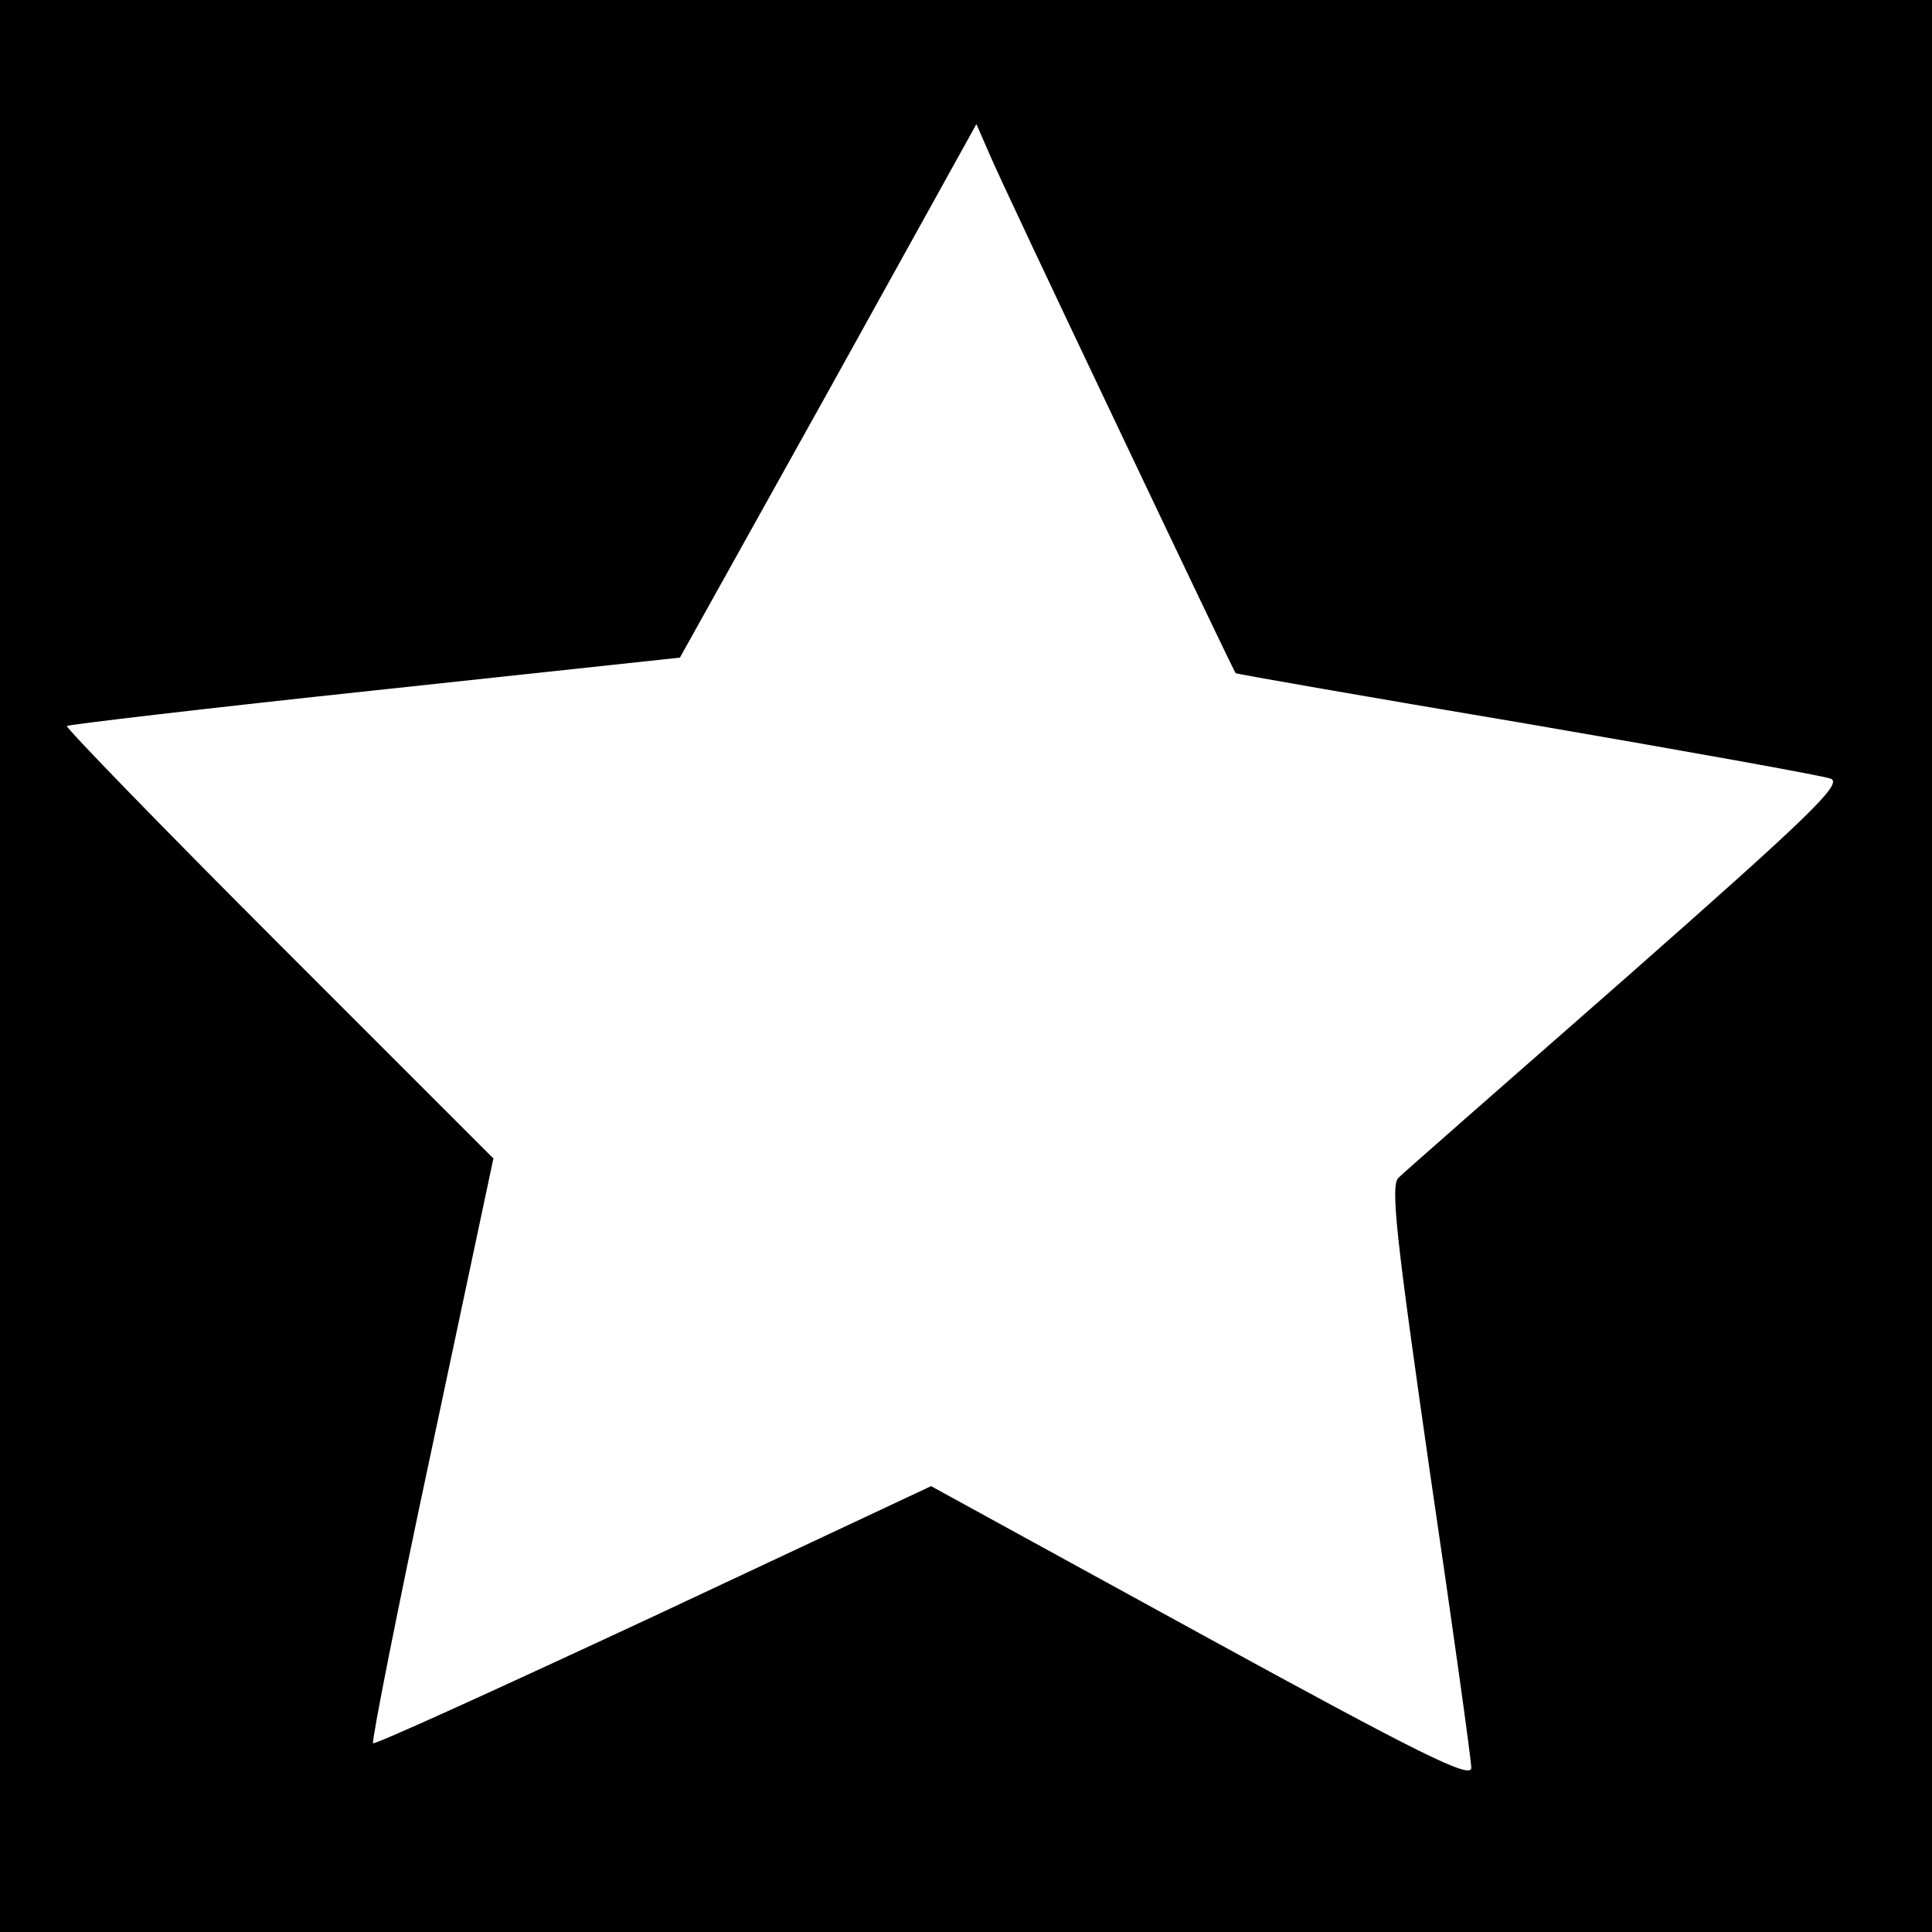
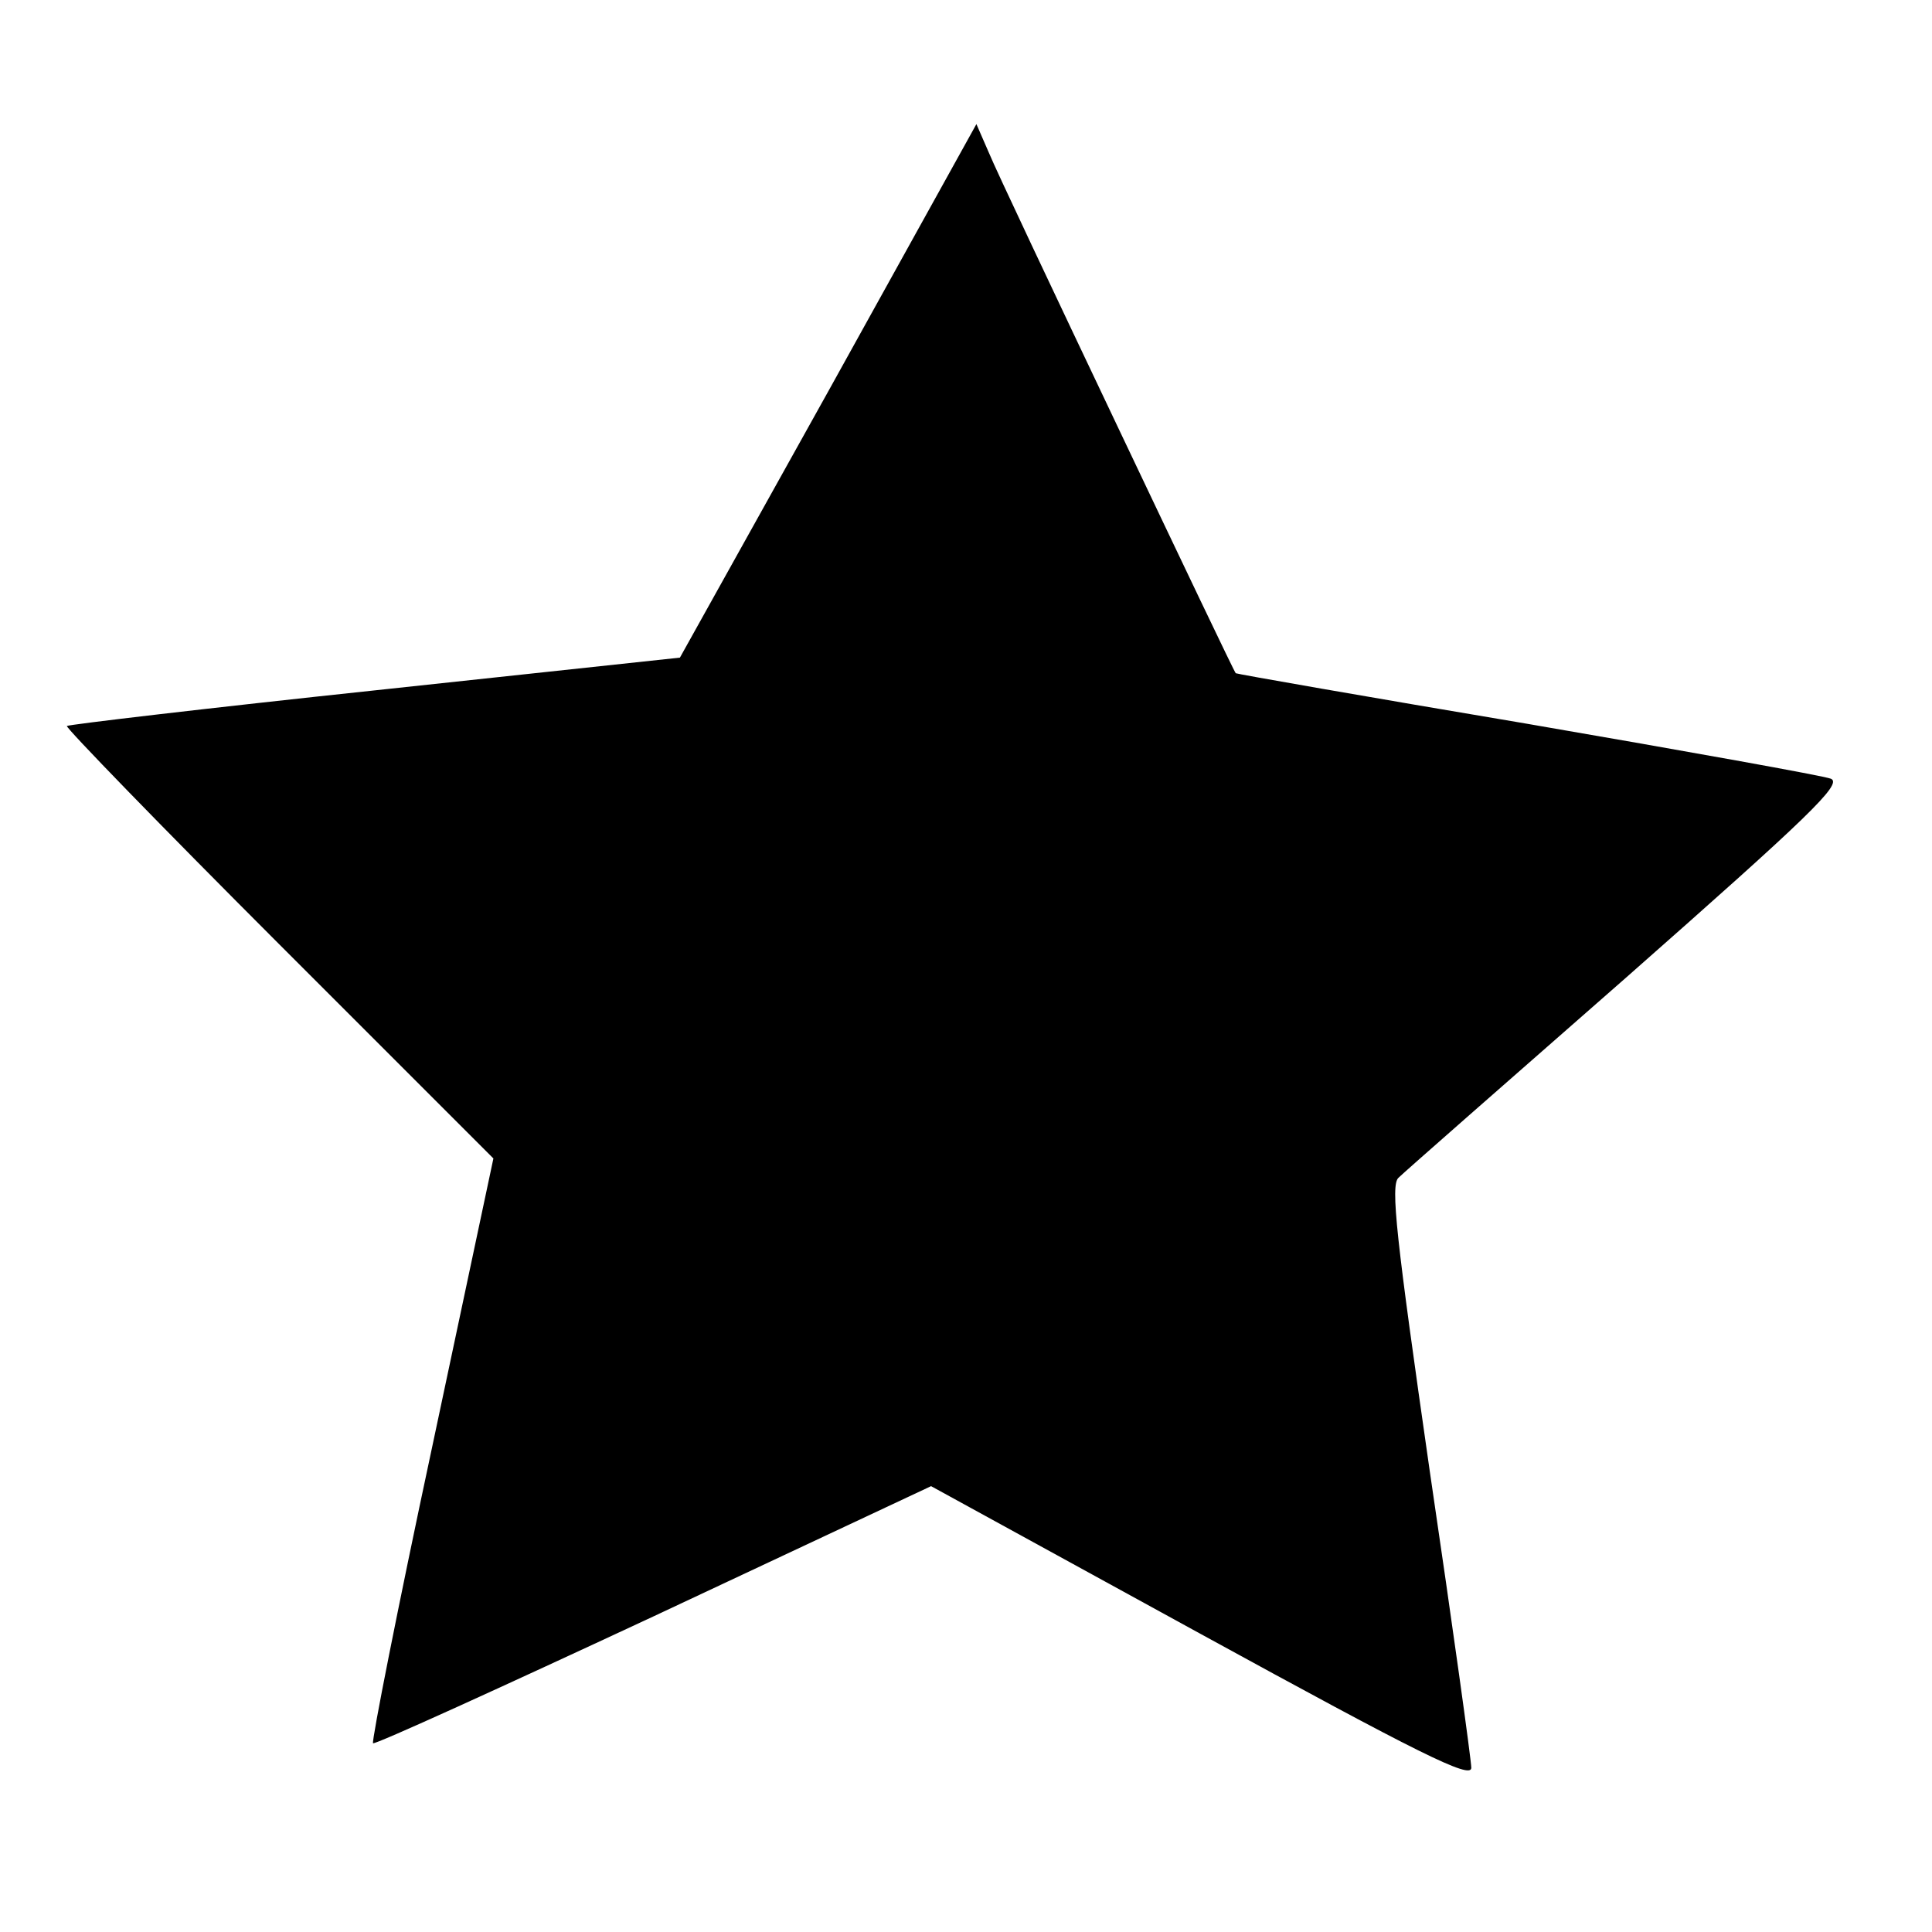
<svg xmlns="http://www.w3.org/2000/svg" version="1.0" width="260pt" height="260pt" viewBox="0 0 260 260" preserveAspectRatio="xMidYMid meet">
  <g transform="translate(0,260) scale(0.1,-0.1)" fill="#000000" stroke="none">
-     <path d="M0 1300 l0 -1300 1300 0 1300 0 0 1300 0 1300 -1300 0 -1300 0 0 -1300z m1504 726 c86 -181 157 -330 159 -332 1 -1 178 -32 392 -68 215 -37 399 -70 409 -74 16 -7 -30 -51 -275 -267 -162 -142 -300 -263 -307 -270 -11 -10 -3 -81 42 -394 31 -210 56 -390 56 -400 0 -16 -70 19 -364 180 l-363 199 -373 -175 c-206 -96 -375 -173 -378 -171 -2 3 33 181 79 396 l83 391 -289 289 c-159 159 -287 291 -285 293 3 2 189 24 415 48 l410 44 200 359 199 359 17 -39 c9 -22 87 -187 173 -368z" />
+     <path d="M0 1300 z m1504 726 c86 -181 157 -330 159 -332 1 -1 178 -32 392 -68 215 -37 399 -70 409 -74 16 -7 -30 -51 -275 -267 -162 -142 -300 -263 -307 -270 -11 -10 -3 -81 42 -394 31 -210 56 -390 56 -400 0 -16 -70 19 -364 180 l-363 199 -373 -175 c-206 -96 -375 -173 -378 -171 -2 3 33 181 79 396 l83 391 -289 289 c-159 159 -287 291 -285 293 3 2 189 24 415 48 l410 44 200 359 199 359 17 -39 c9 -22 87 -187 173 -368z" />
  </g>
</svg>